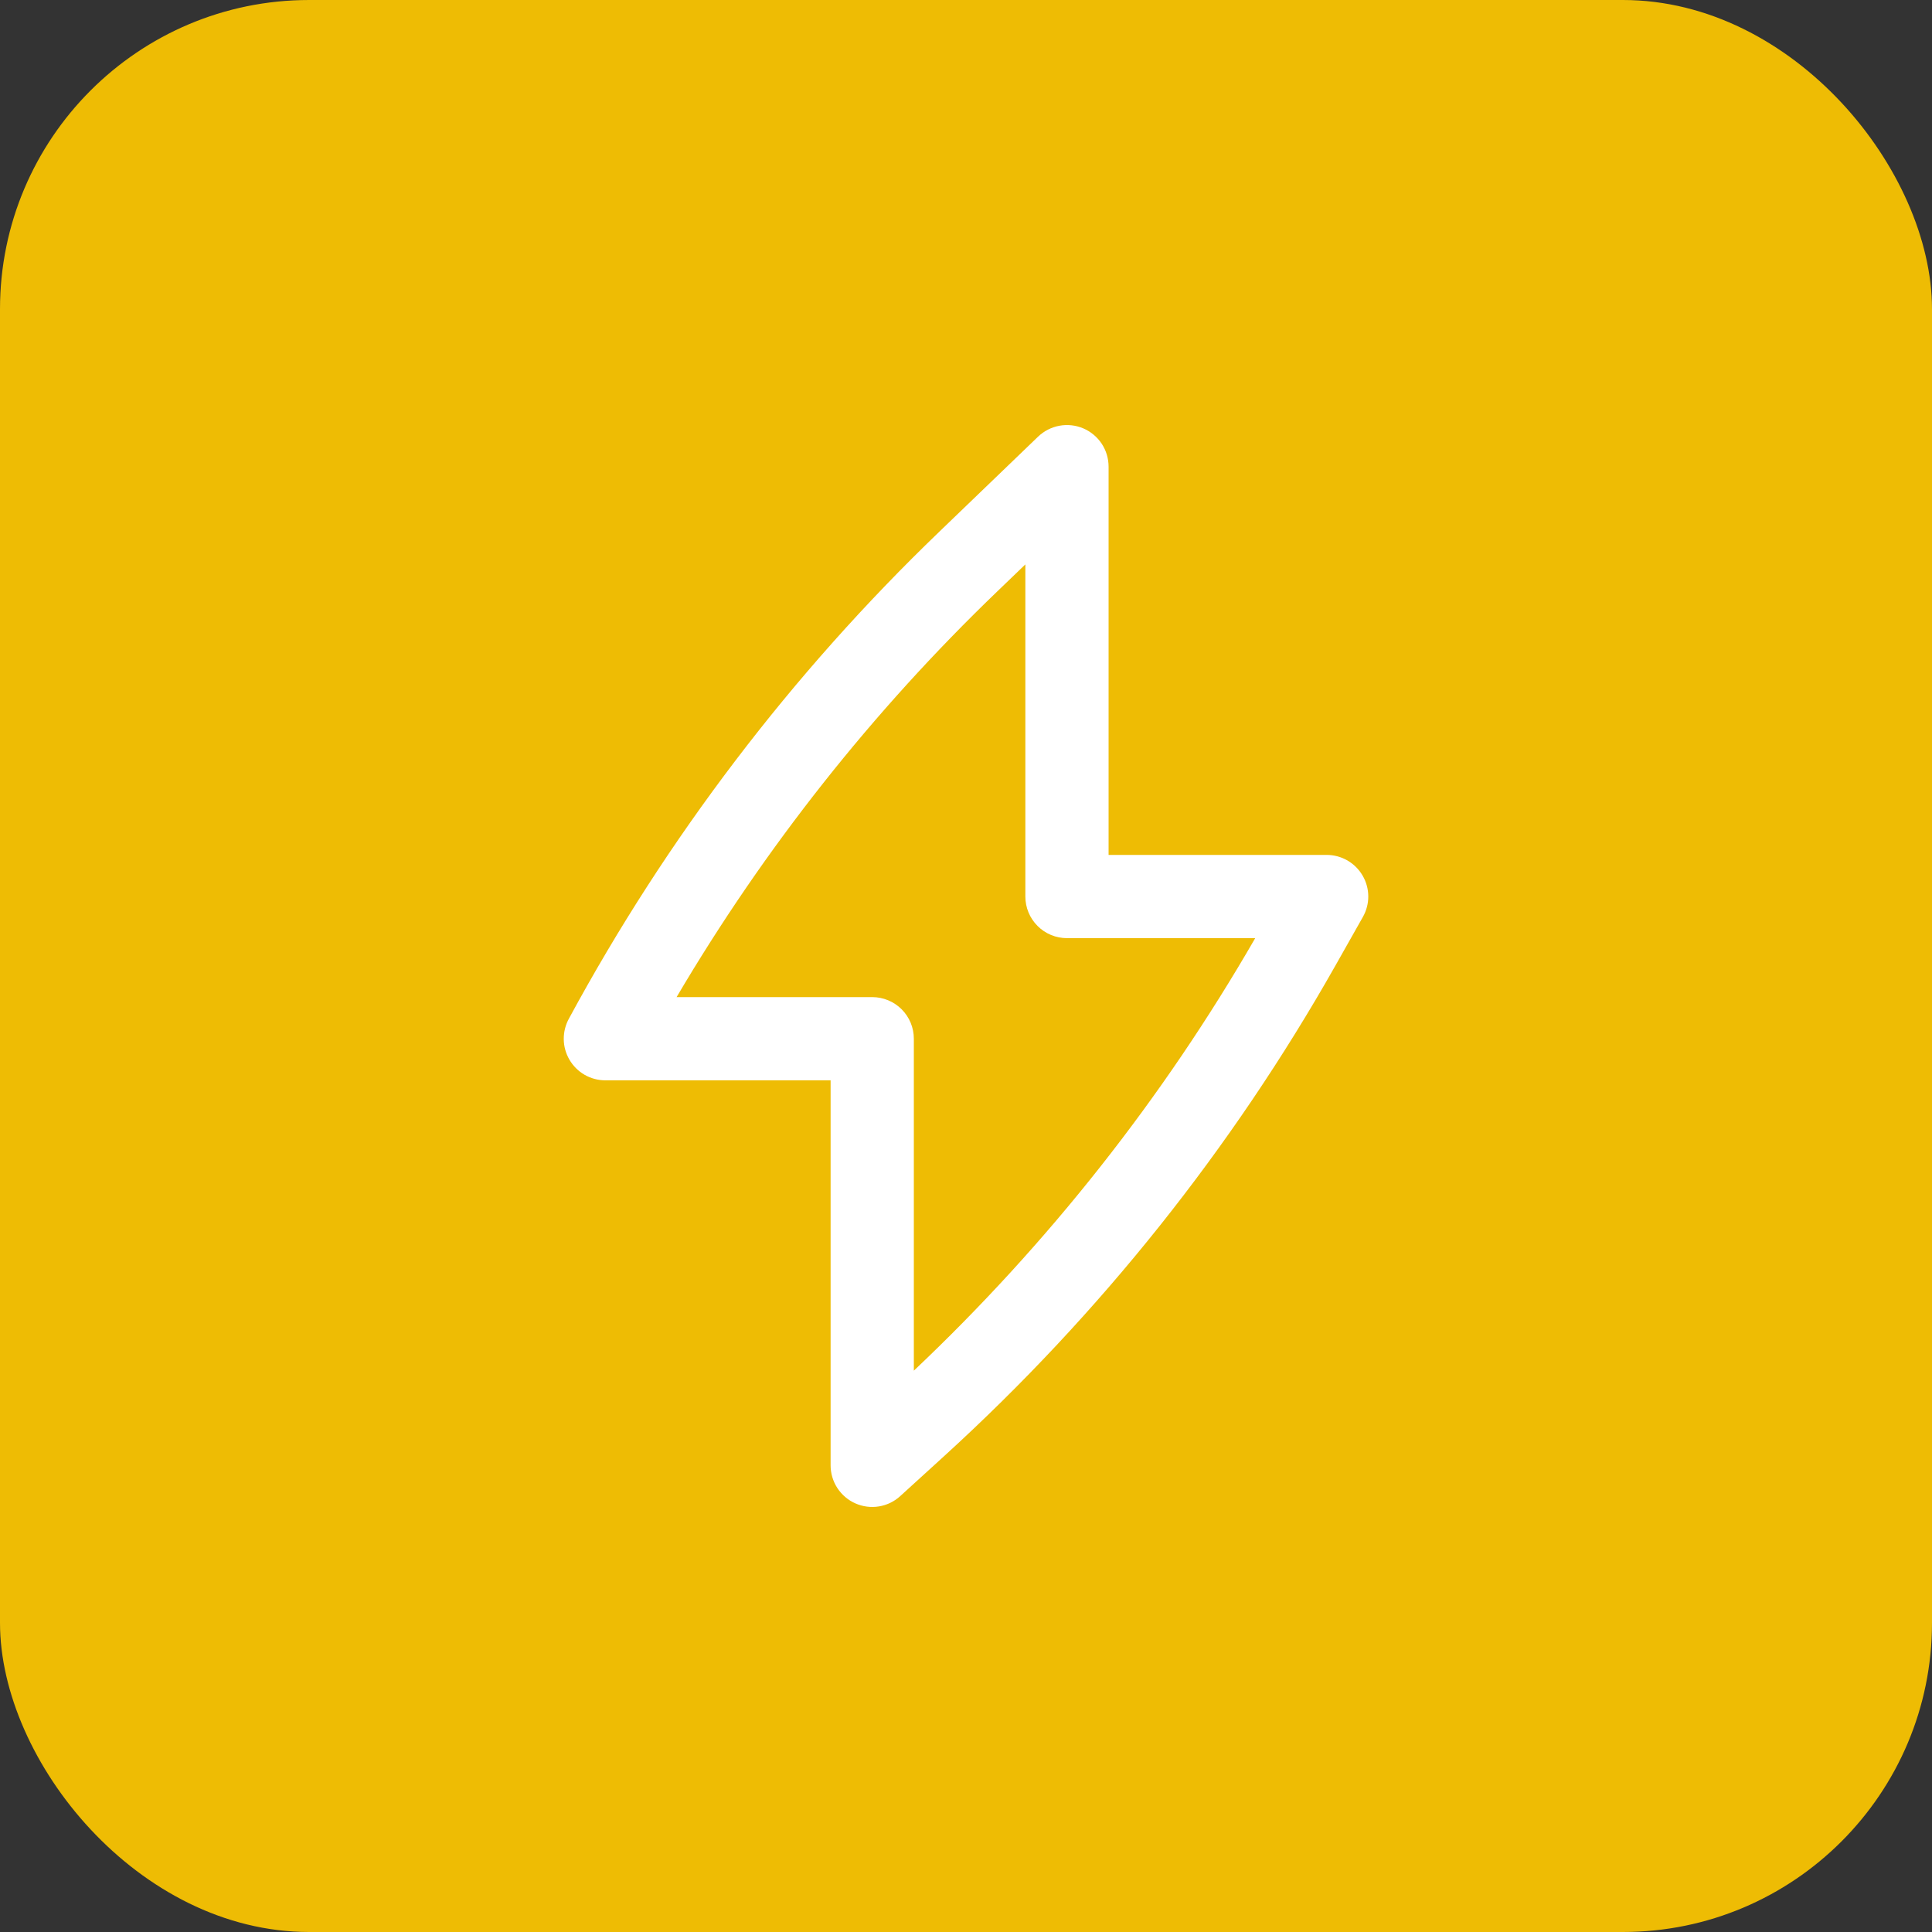
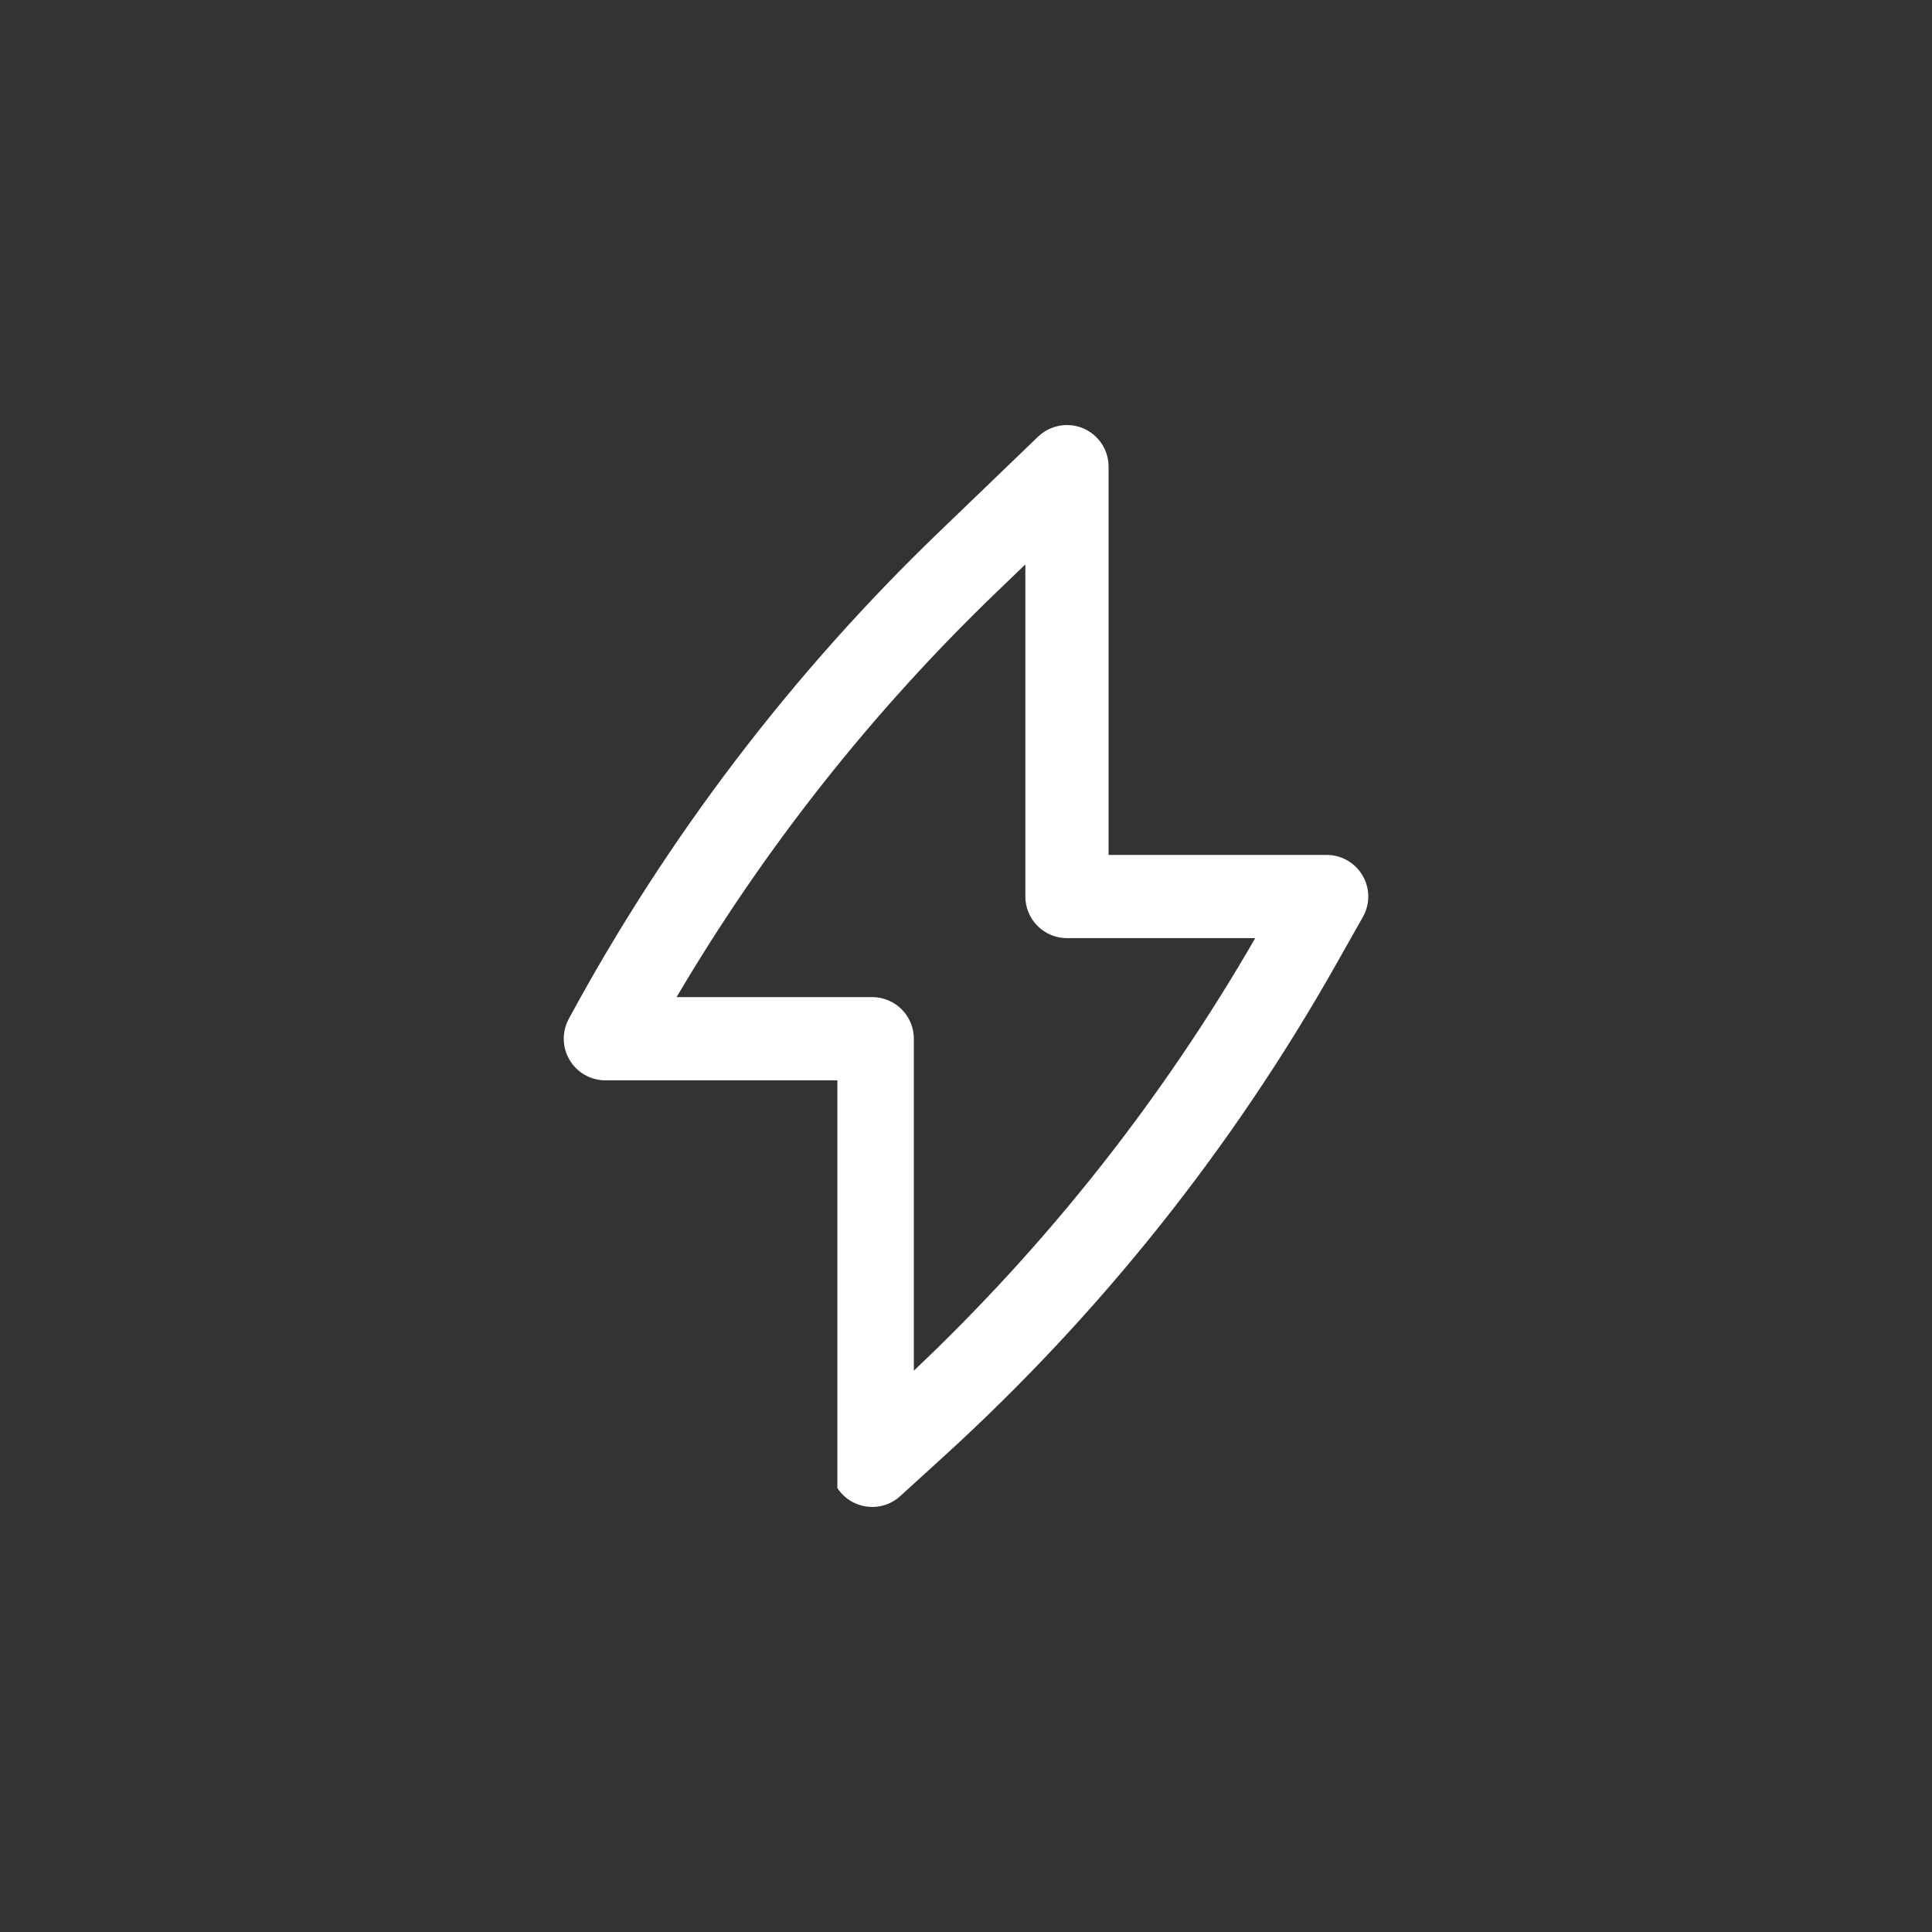
<svg xmlns="http://www.w3.org/2000/svg" width="50" height="50" viewBox="0 0 50 50" fill="none">
  <rect x="0" y="0" width="50" height="50" fill="#333333" stroke="none" />
-   <rect width="50" height="50" rx="8" fill="#EEBC04" />
-   <path fill-rule="evenodd" clip-rule="evenodd" d="M28.035 11.086C28.229 11.169 28.395 11.307 28.512 11.483C28.628 11.659 28.69 11.866 28.69 12.077V22.125H34.333C34.521 22.125 34.706 22.174 34.87 22.268C35.033 22.362 35.169 22.497 35.264 22.66C35.359 22.823 35.41 23.007 35.411 23.196C35.412 23.384 35.363 23.57 35.27 23.733L34.564 24.983C31.884 29.724 28.467 34.009 24.441 37.678L23.298 38.719C23.144 38.86 22.952 38.953 22.746 38.986C22.54 39.02 22.329 38.992 22.138 38.908C21.947 38.824 21.785 38.685 21.671 38.511C21.557 38.336 21.496 38.131 21.496 37.922V27.959H15.667C15.479 27.959 15.294 27.91 15.13 27.816C14.967 27.722 14.832 27.587 14.737 27.425C14.642 27.262 14.591 27.078 14.59 26.89C14.589 26.701 14.637 26.516 14.729 26.352C17.255 21.684 20.488 17.434 24.314 13.756L26.866 11.3C27.019 11.154 27.211 11.056 27.419 11.018C27.627 10.98 27.841 11.004 28.035 11.086ZM17.51 25.805H22.573C22.859 25.805 23.133 25.919 23.335 26.121C23.537 26.323 23.65 26.597 23.65 26.882V35.473C27.122 32.19 30.099 28.419 32.485 24.279H27.613C27.327 24.279 27.053 24.166 26.852 23.964C26.65 23.762 26.536 23.488 26.536 23.202V14.607L25.807 15.308C22.577 18.413 19.785 21.945 17.51 25.805Z" fill="white" />
+   <path fill-rule="evenodd" clip-rule="evenodd" d="M28.035 11.086C28.229 11.169 28.395 11.307 28.512 11.483C28.628 11.659 28.69 11.866 28.69 12.077V22.125H34.333C34.521 22.125 34.706 22.174 34.87 22.268C35.033 22.362 35.169 22.497 35.264 22.66C35.359 22.823 35.41 23.007 35.411 23.196C35.412 23.384 35.363 23.57 35.27 23.733L34.564 24.983C31.884 29.724 28.467 34.009 24.441 37.678L23.298 38.719C23.144 38.86 22.952 38.953 22.746 38.986C22.54 39.02 22.329 38.992 22.138 38.908C21.947 38.824 21.785 38.685 21.671 38.511V27.959H15.667C15.479 27.959 15.294 27.91 15.13 27.816C14.967 27.722 14.832 27.587 14.737 27.425C14.642 27.262 14.591 27.078 14.59 26.89C14.589 26.701 14.637 26.516 14.729 26.352C17.255 21.684 20.488 17.434 24.314 13.756L26.866 11.3C27.019 11.154 27.211 11.056 27.419 11.018C27.627 10.98 27.841 11.004 28.035 11.086ZM17.51 25.805H22.573C22.859 25.805 23.133 25.919 23.335 26.121C23.537 26.323 23.65 26.597 23.65 26.882V35.473C27.122 32.19 30.099 28.419 32.485 24.279H27.613C27.327 24.279 27.053 24.166 26.852 23.964C26.65 23.762 26.536 23.488 26.536 23.202V14.607L25.807 15.308C22.577 18.413 19.785 21.945 17.51 25.805Z" fill="white" />
</svg>